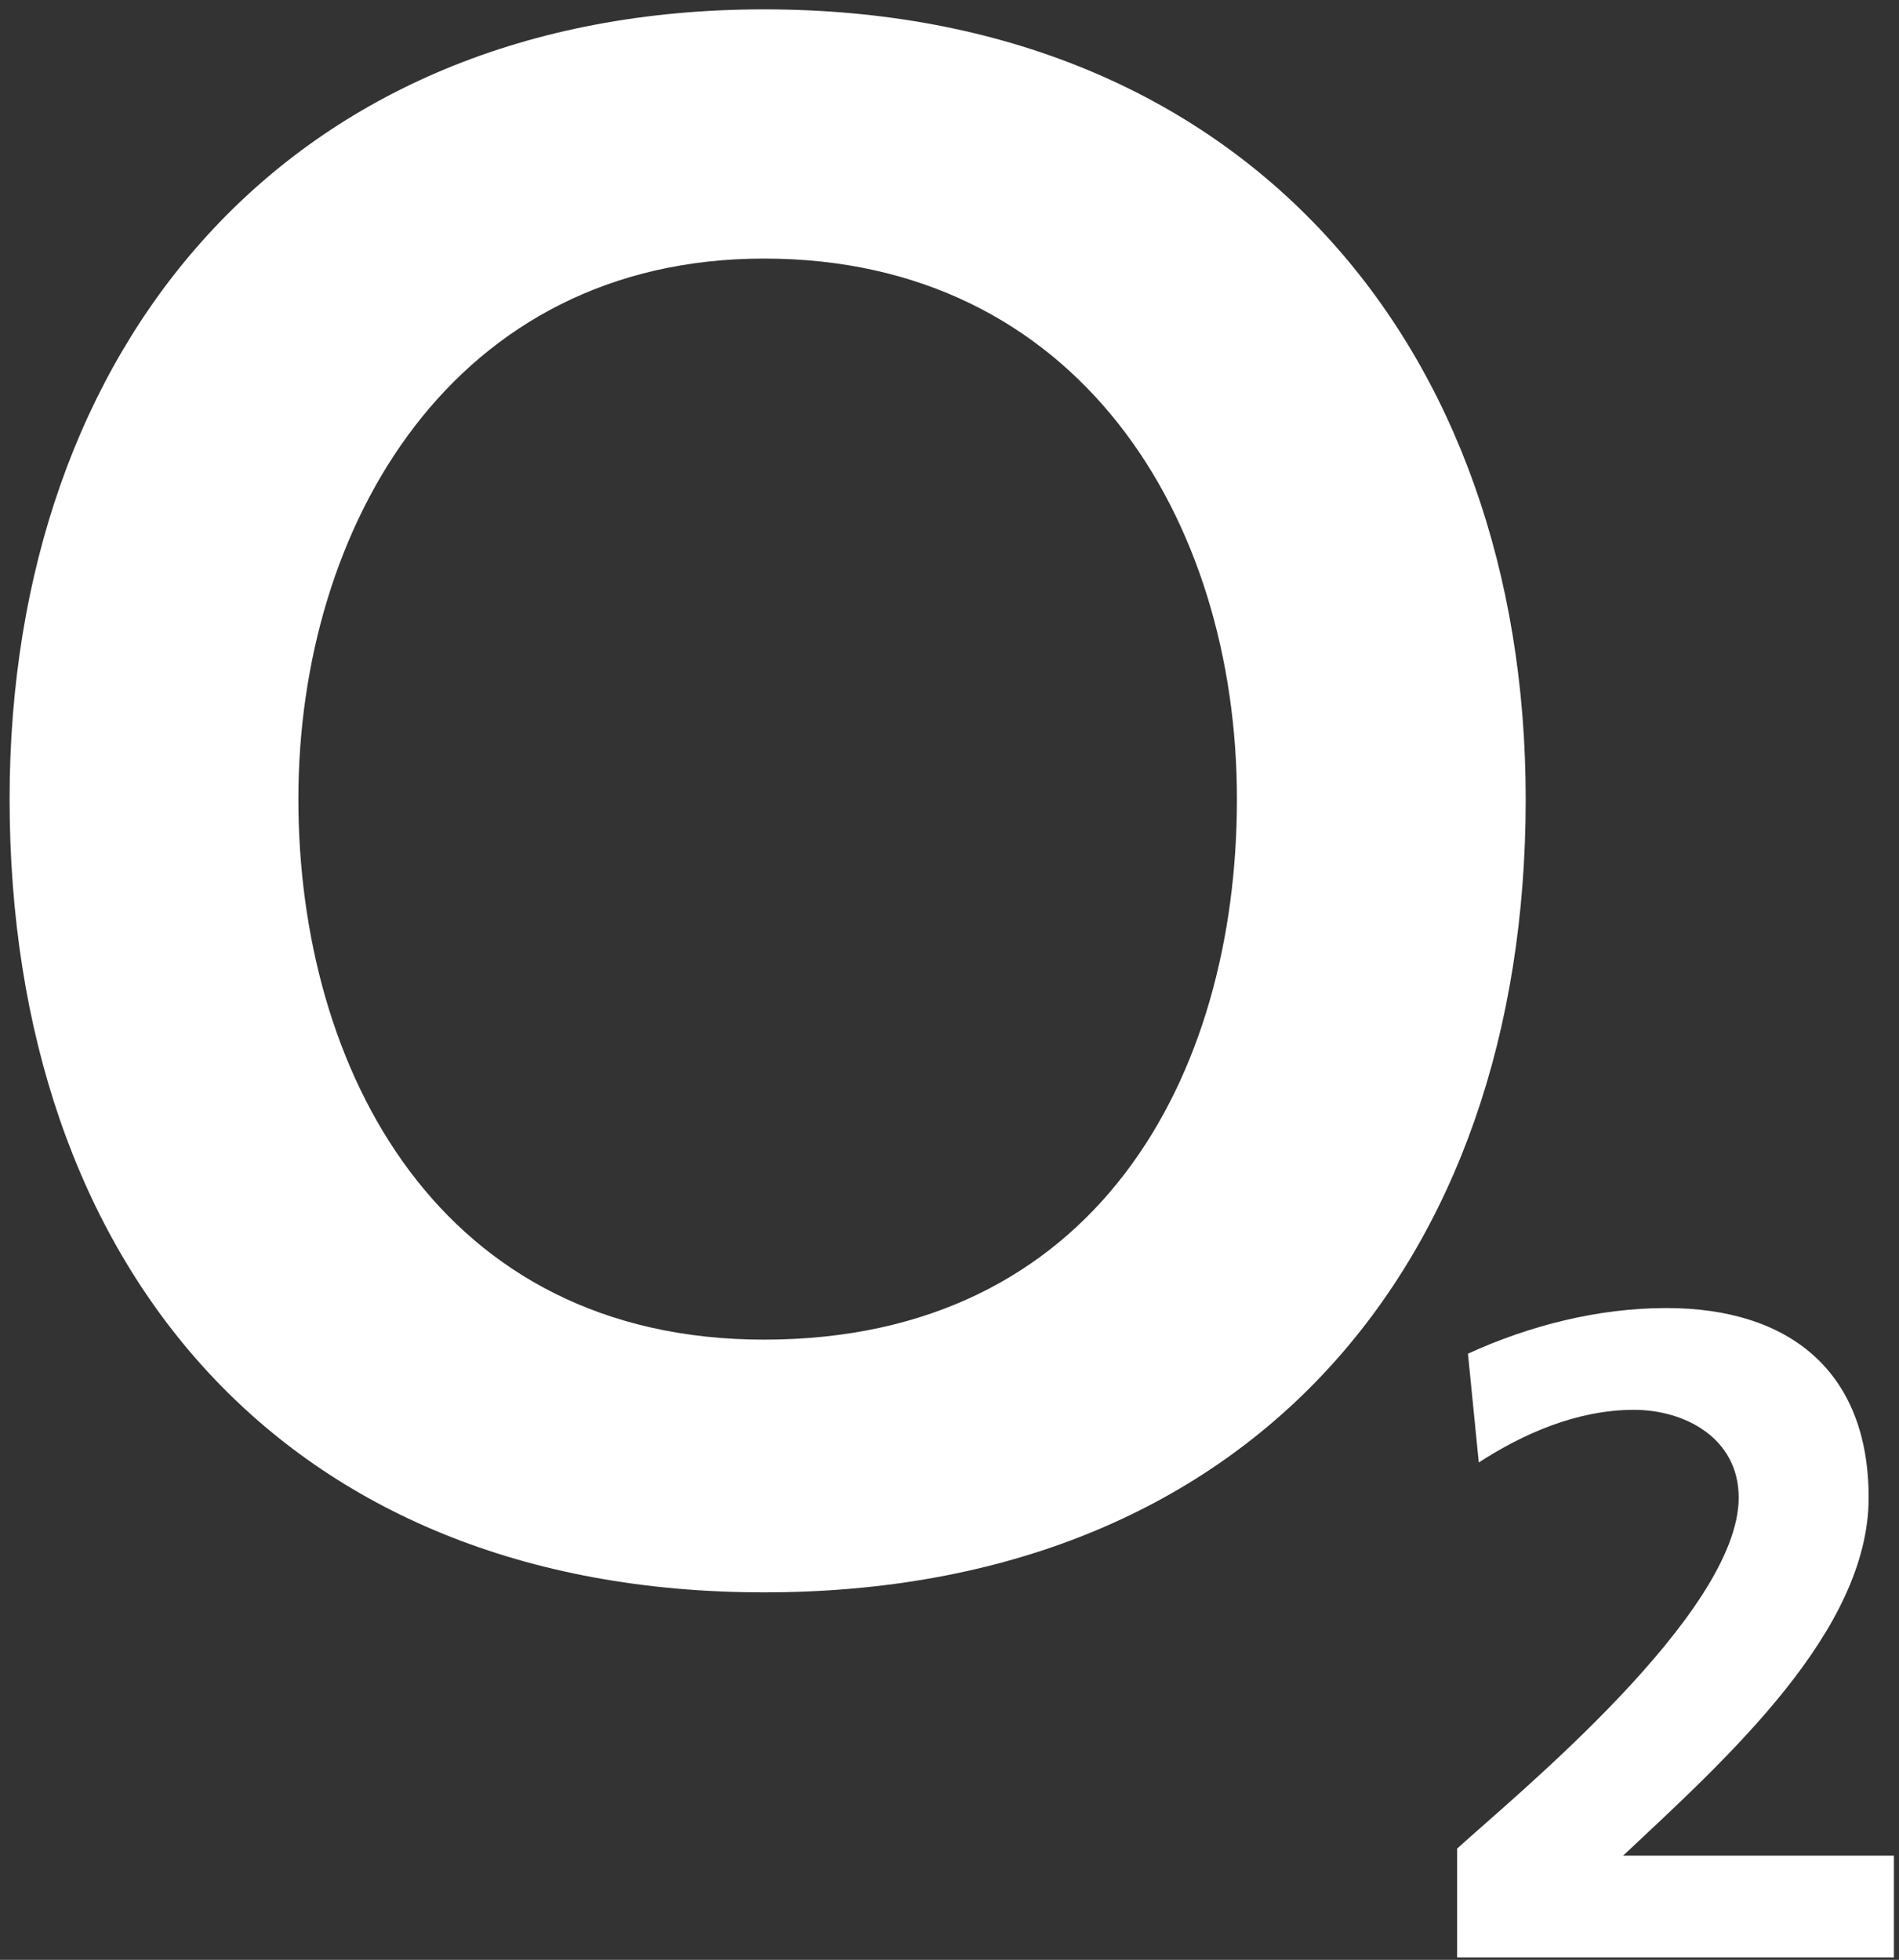
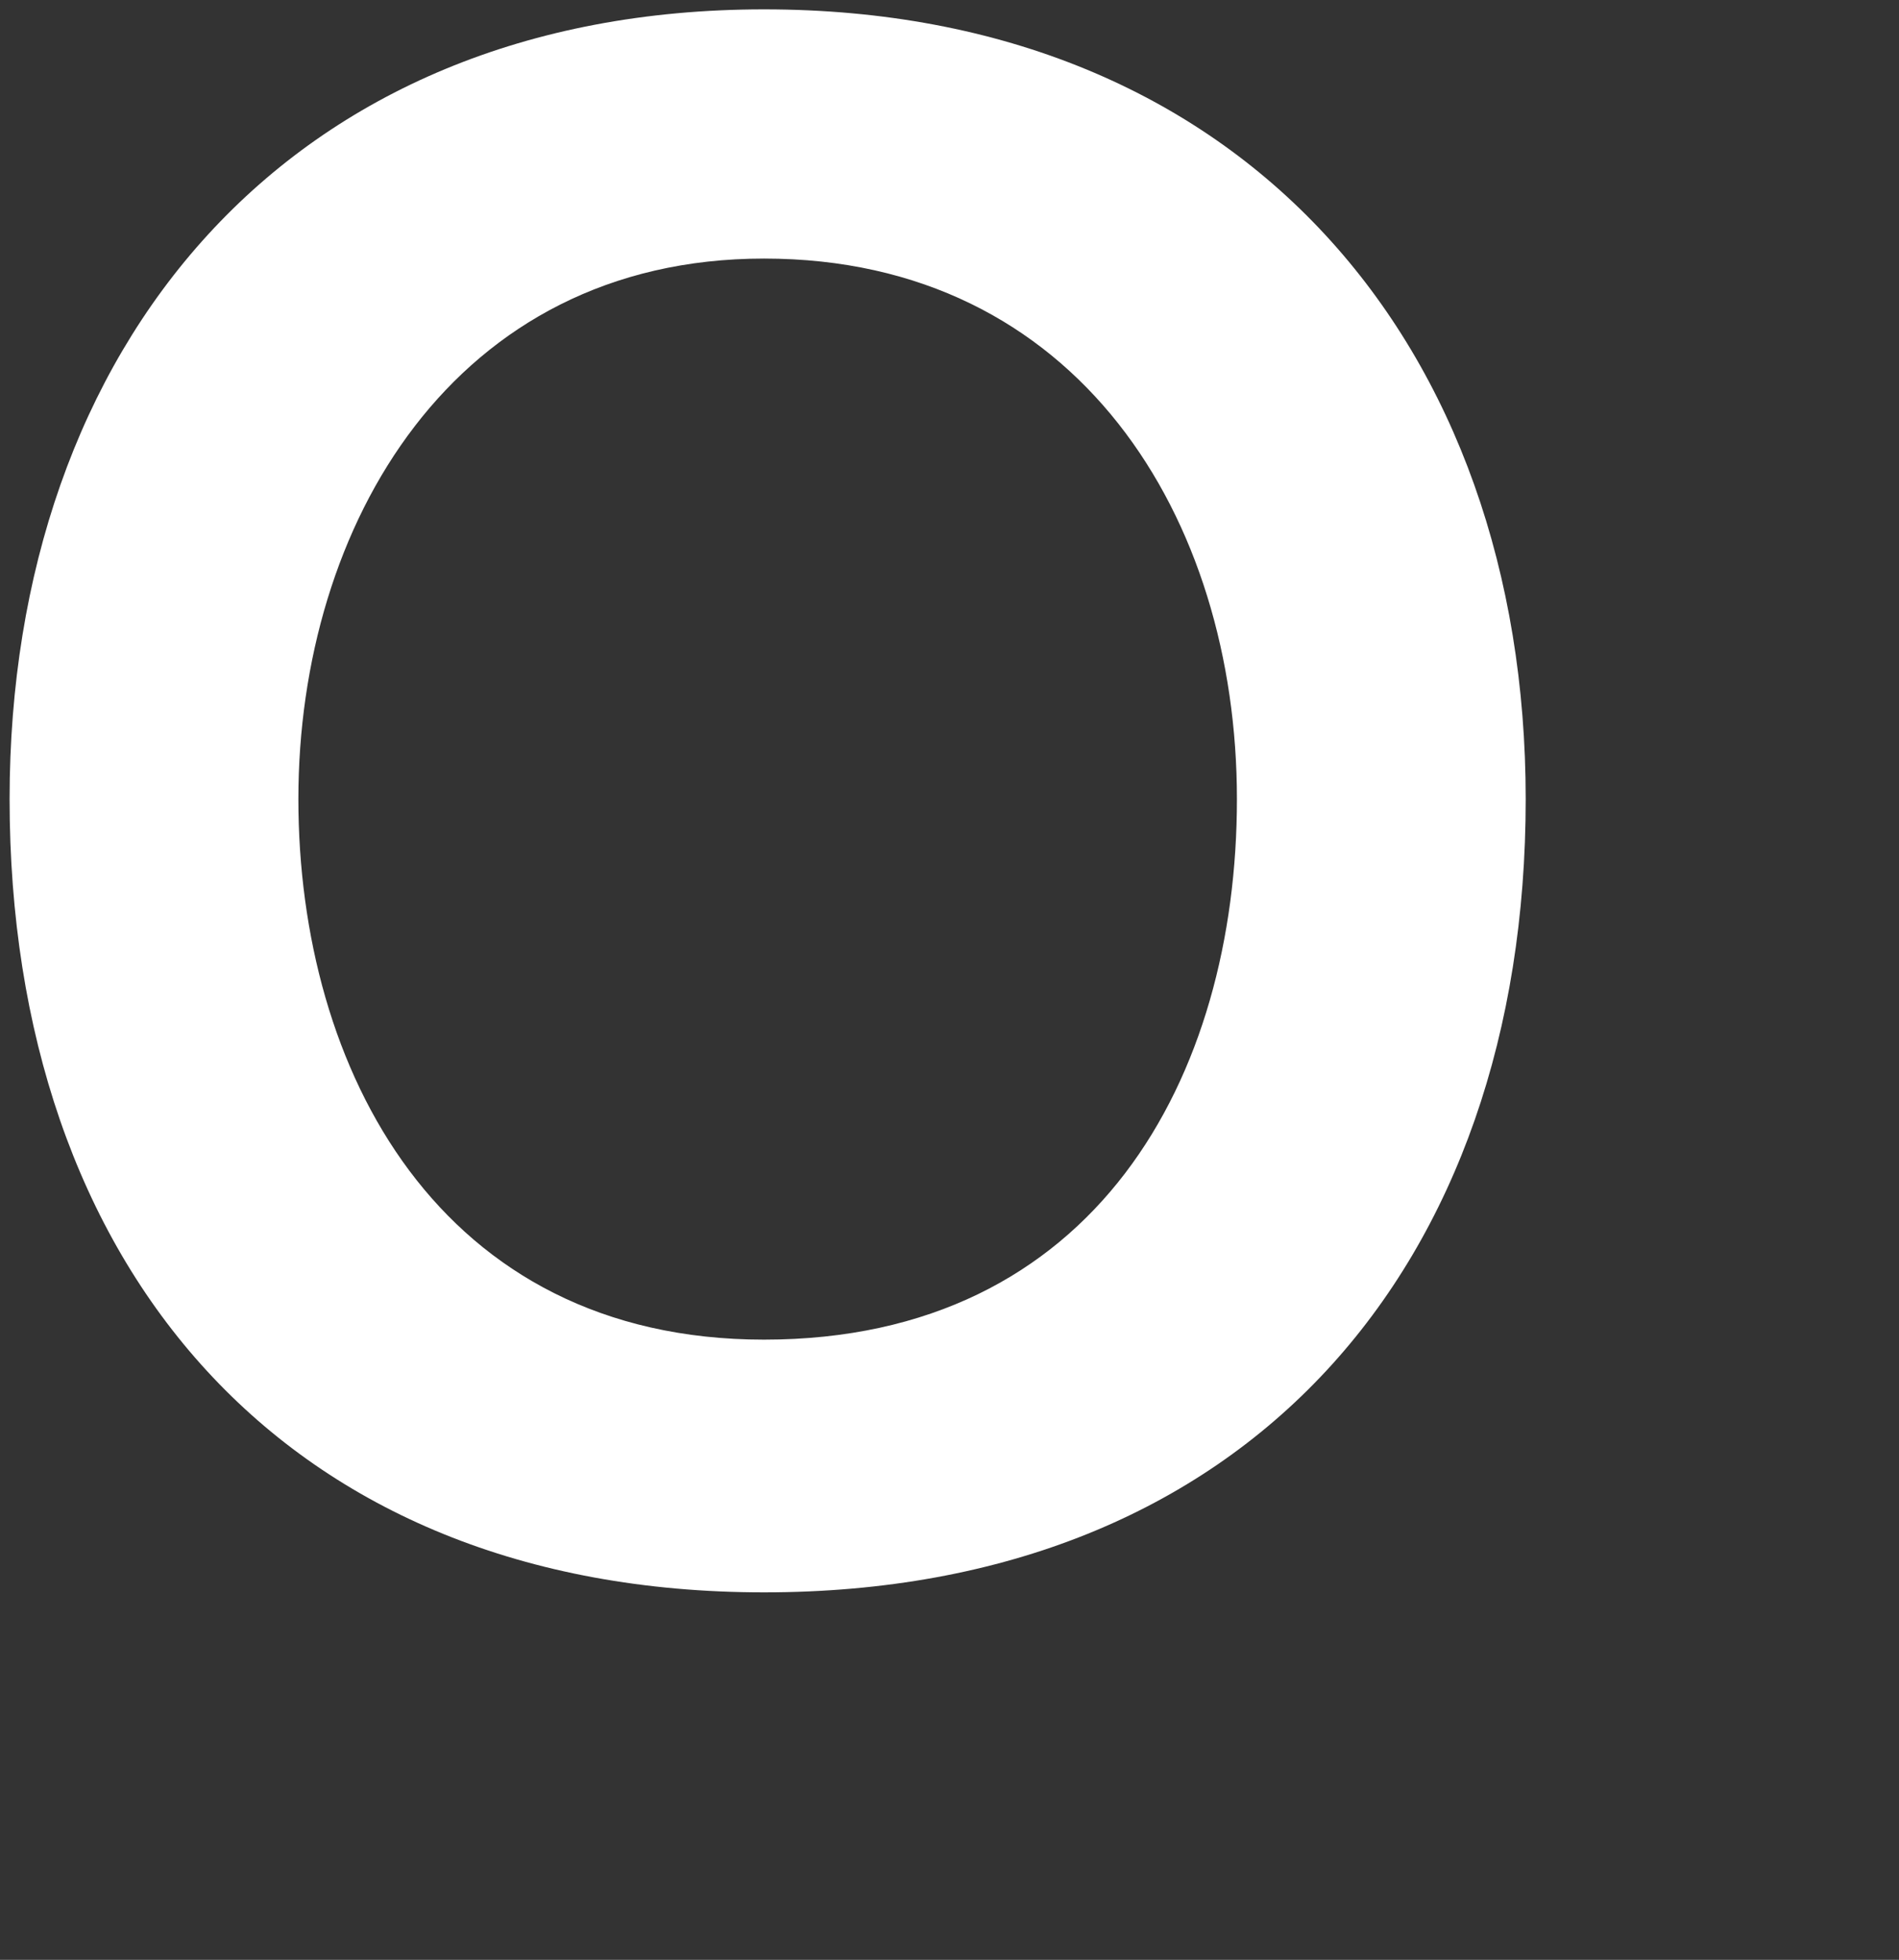
<svg xmlns="http://www.w3.org/2000/svg" width="188" height="194" viewBox="0 0 188 194" fill="none">
  <rect x="0" y="0" width="188" height="194" fill="#333333" stroke="none" />
  <path d="M29.539 79.101C29.539 52.001 44.907 25.595 75.641 25.595C106.731 25.595 122.455 51.307 122.455 79.101C122.455 106.549 108.518 132.608 75.641 132.608C43.477 132.608 29.539 105.855 29.539 79.101ZM0.95 79.101C0.95 125.311 28.11 157.624 75.641 157.624C123.527 157.624 151.044 125.311 151.044 79.101C151.044 34.281 123.17 0.927 75.641 0.927C28.467 0.927 0.95 34.281 0.95 79.101Z" fill="white" />
-   <path d="M144.255 193.758V182.987C149.974 177.775 172.13 159.708 172.13 148.243C172.13 142.336 166.77 139.556 161.766 139.556C156.048 139.556 150.687 141.988 146.399 144.768L145.327 133.998C151.403 131.218 158.192 129.48 164.983 129.48C177.134 129.48 184.995 135.735 184.995 148.243C184.995 161.446 171.058 173.954 160.694 183.682H187.496V193.758H144.255Z" fill="white" />
</svg>